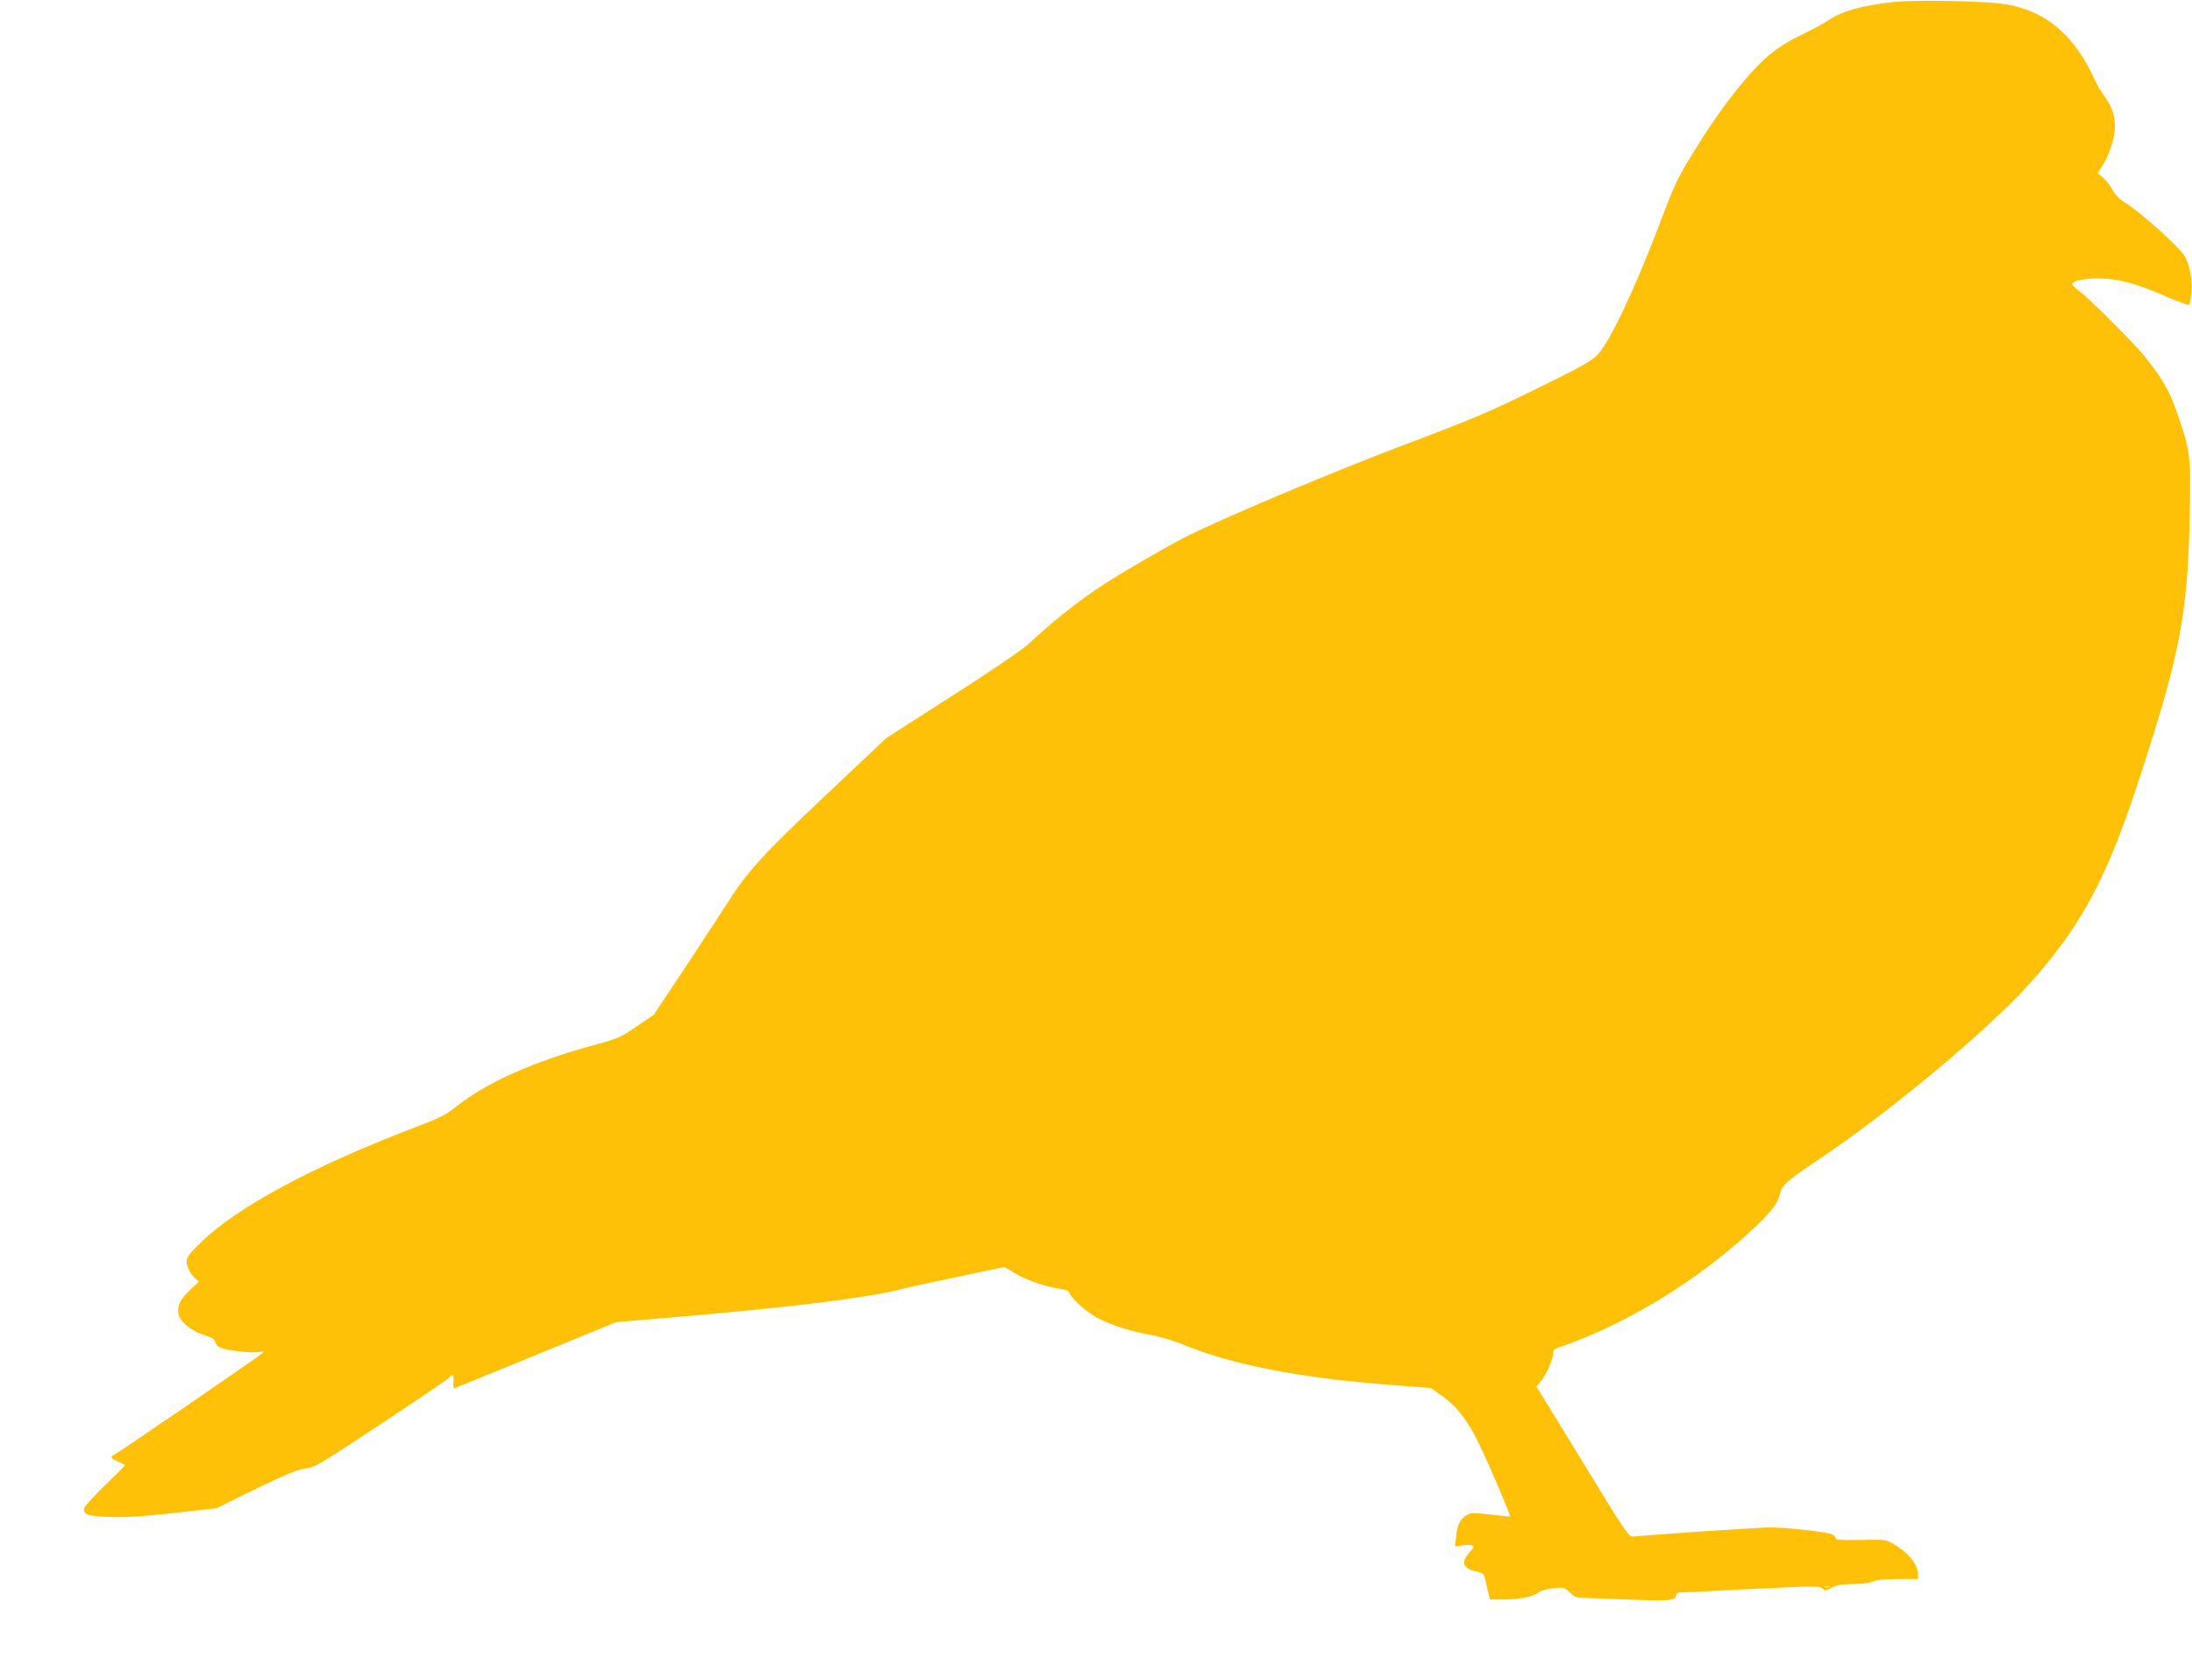
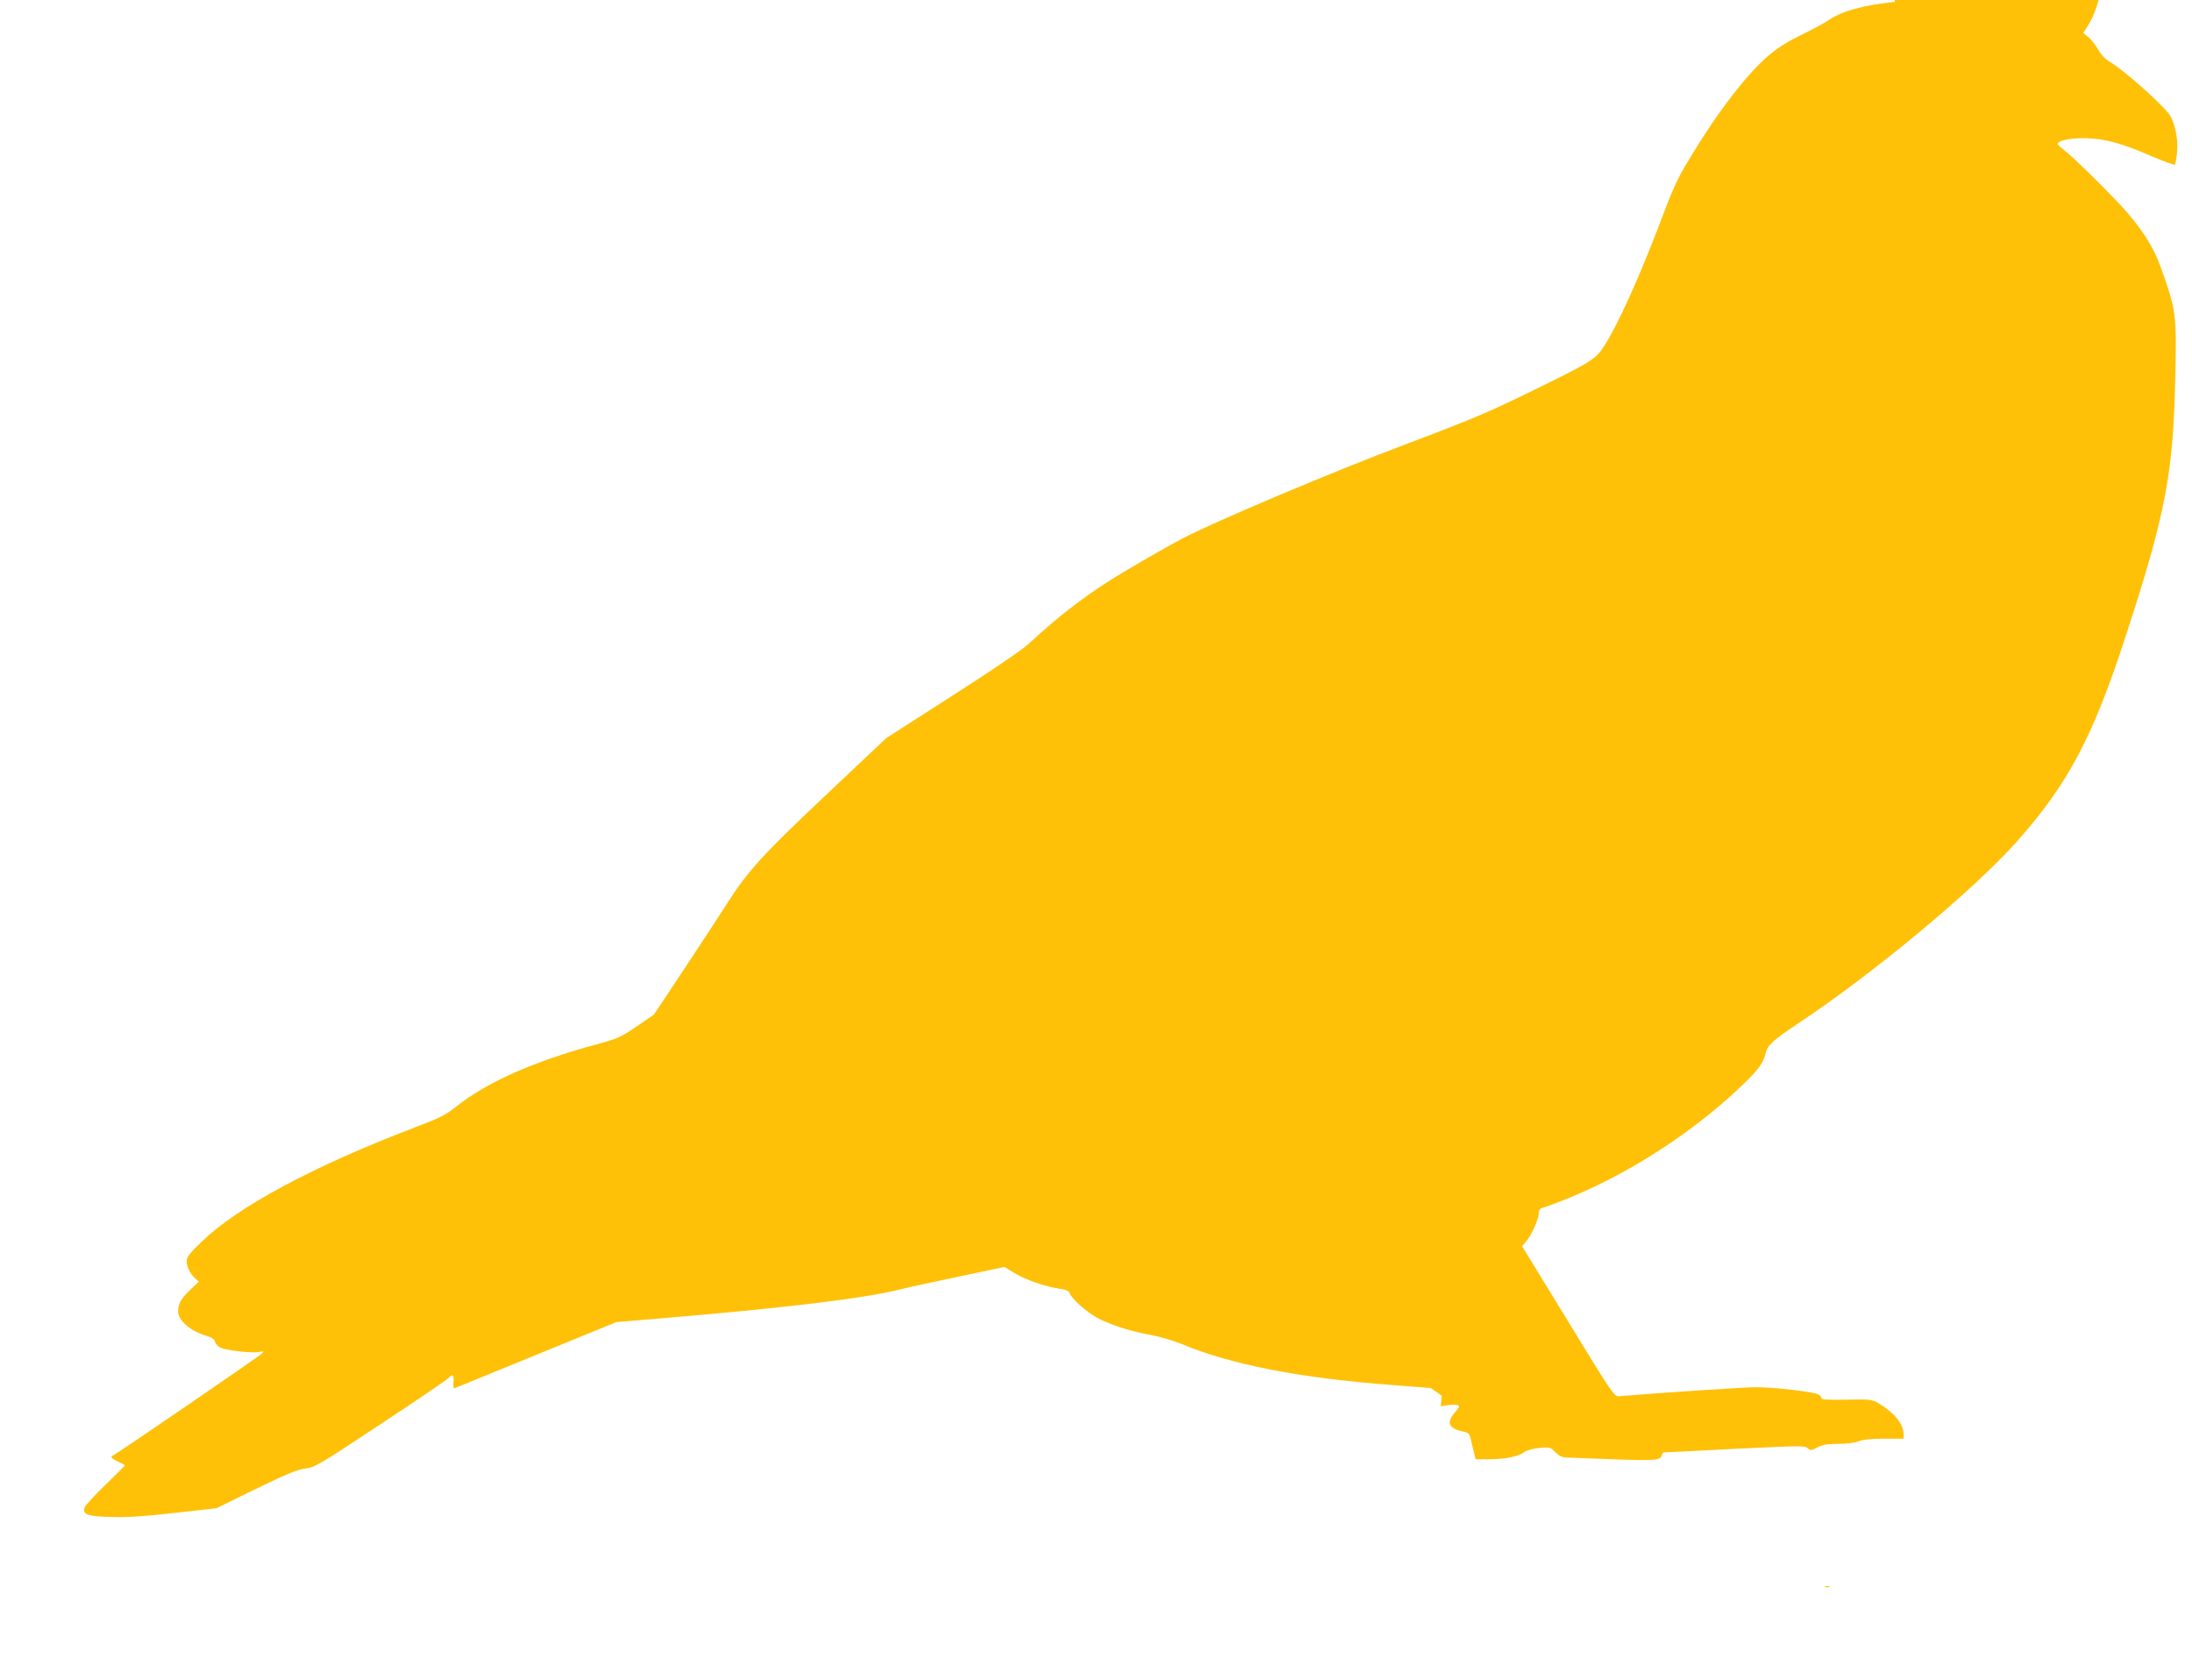
<svg xmlns="http://www.w3.org/2000/svg" version="1.0" width="1280pt" height="981pt" viewBox="0 0 1280 981" preserveAspectRatio="xMidYMid meet">
  <g transform="translate(0,981) scale(0.1,-0.1)" fill="#ffc107" stroke="none">
-     <path d="M11065 9799 c-186 -19 -308 -53 -389 -108 -22 -16 -93 -53 -156 -84 -138 -66 -222 -134 -335 -268 -106 -127 -194 -251 -306 -434 -77 -125 -104 -181 -161 -332 -137 -365 -272 -665 -355 -790 -45 -68 -74 -87 -338 -217 -324 -160 -405 -195 -816 -350 -428 -161 -1118 -452 -1309 -553 -69 -36 -219 -122 -335 -191 -207 -123 -370 -247 -560 -423 -36 -33 -216 -156 -445 -302 l-385 -247 -357 -337 c-366 -345 -453 -442 -568 -622 -25 -40 -132 -203 -238 -364 l-194 -292 -100 -68 c-93 -64 -109 -71 -241 -107 -361 -98 -633 -219 -811 -360 -64 -51 -98 -68 -243 -123 -592 -226 -1032 -462 -1244 -666 -71 -68 -89 -92 -89 -114 0 -34 20 -75 49 -101 l22 -20 -51 -48 c-52 -50 -70 -81 -70 -125 0 -54 72 -116 168 -144 30 -9 44 -19 48 -34 3 -13 17 -28 31 -34 37 -17 181 -33 223 -26 31 6 33 5 20 -8 -17 -18 -849 -587 -867 -594 -22 -9 -14 -19 27 -38 22 -10 40 -20 40 -21 0 -2 -52 -54 -115 -115 -63 -61 -117 -120 -121 -131 -13 -42 16 -52 155 -56 97 -3 188 3 372 24 l243 27 230 113 c180 87 244 114 290 119 55 7 79 21 440 260 209 138 387 259 395 268 23 28 33 19 29 -23 -2 -25 0 -39 7 -36 5 2 220 90 477 195 l467 191 298 25 c689 58 1151 114 1352 164 42 11 198 45 346 76 l270 57 60 -36 c66 -40 181 -80 262 -91 37 -5 54 -12 58 -24 8 -27 74 -90 137 -131 68 -45 209 -93 338 -115 52 -10 132 -33 178 -52 288 -121 692 -200 1237 -241 l220 -17 64 -45 c87 -61 151 -143 217 -280 57 -116 187 -421 182 -425 -2 -1 -52 4 -112 11 -87 11 -114 11 -134 1 -42 -20 -63 -59 -69 -126 l-6 -62 41 7 c23 3 49 4 58 0 13 -5 11 -11 -15 -41 -53 -61 -39 -95 46 -113 33 -7 38 -12 46 -47 5 -22 13 -57 18 -77 l10 -38 73 0 c95 0 174 15 208 40 16 12 51 22 90 26 62 6 65 5 95 -25 24 -24 41 -31 70 -31 21 -1 139 -5 263 -10 245 -9 280 -7 287 22 3 10 9 18 13 18 5 0 192 9 415 21 375 18 409 19 425 4 16 -15 21 -15 56 4 30 16 57 21 122 21 51 0 96 6 119 15 24 10 71 15 149 15 l114 0 0 25 c0 60 -54 127 -145 181 -42 24 -49 25 -189 22 -110 -2 -146 0 -146 9 0 7 -8 17 -19 22 -27 15 -255 41 -358 42 -67 0 -558 -32 -806 -53 -26 -3 -40 17 -296 437 l-269 439 30 36 c30 39 68 127 68 160 0 12 6 23 13 25 410 137 848 406 1176 720 94 91 124 132 135 186 10 45 44 77 193 176 432 286 1015 771 1269 1054 305 342 450 615 647 1224 230 707 273 939 284 1516 7 352 4 370 -89 629 -36 100 -94 194 -188 305 -74 87 -312 323 -372 369 -21 16 -38 32 -38 36 0 20 70 35 160 34 115 -2 218 -30 397 -109 68 -29 125 -49 128 -45 3 5 8 38 12 73 6 70 -8 149 -37 207 -26 51 -272 272 -359 322 -23 13 -49 41 -65 69 -14 26 -40 59 -57 73 l-30 25 26 40 c38 56 75 168 75 226 0 68 -14 111 -52 170 -18 27 -36 53 -40 59 -4 6 -23 45 -43 86 -121 247 -293 379 -530 409 -121 16 -508 22 -620 10z m-382 -9256 c-7 -2 -19 -2 -25 0 -7 3 -2 5 12 5 14 0 19 -2 13 -5z" />
+     <path d="M11065 9799 c-186 -19 -308 -53 -389 -108 -22 -16 -93 -53 -156 -84 -138 -66 -222 -134 -335 -268 -106 -127 -194 -251 -306 -434 -77 -125 -104 -181 -161 -332 -137 -365 -272 -665 -355 -790 -45 -68 -74 -87 -338 -217 -324 -160 -405 -195 -816 -350 -428 -161 -1118 -452 -1309 -553 -69 -36 -219 -122 -335 -191 -207 -123 -370 -247 -560 -423 -36 -33 -216 -156 -445 -302 l-385 -247 -357 -337 c-366 -345 -453 -442 -568 -622 -25 -40 -132 -203 -238 -364 l-194 -292 -100 -68 c-93 -64 -109 -71 -241 -107 -361 -98 -633 -219 -811 -360 -64 -51 -98 -68 -243 -123 -592 -226 -1032 -462 -1244 -666 -71 -68 -89 -92 -89 -114 0 -34 20 -75 49 -101 l22 -20 -51 -48 c-52 -50 -70 -81 -70 -125 0 -54 72 -116 168 -144 30 -9 44 -19 48 -34 3 -13 17 -28 31 -34 37 -17 181 -33 223 -26 31 6 33 5 20 -8 -17 -18 -849 -587 -867 -594 -22 -9 -14 -19 27 -38 22 -10 40 -20 40 -21 0 -2 -52 -54 -115 -115 -63 -61 -117 -120 -121 -131 -13 -42 16 -52 155 -56 97 -3 188 3 372 24 l243 27 230 113 c180 87 244 114 290 119 55 7 79 21 440 260 209 138 387 259 395 268 23 28 33 19 29 -23 -2 -25 0 -39 7 -36 5 2 220 90 477 195 l467 191 298 25 c689 58 1151 114 1352 164 42 11 198 45 346 76 l270 57 60 -36 c66 -40 181 -80 262 -91 37 -5 54 -12 58 -24 8 -27 74 -90 137 -131 68 -45 209 -93 338 -115 52 -10 132 -33 178 -52 288 -121 692 -200 1237 -241 l220 -17 64 -45 l-6 -62 41 7 c23 3 49 4 58 0 13 -5 11 -11 -15 -41 -53 -61 -39 -95 46 -113 33 -7 38 -12 46 -47 5 -22 13 -57 18 -77 l10 -38 73 0 c95 0 174 15 208 40 16 12 51 22 90 26 62 6 65 5 95 -25 24 -24 41 -31 70 -31 21 -1 139 -5 263 -10 245 -9 280 -7 287 22 3 10 9 18 13 18 5 0 192 9 415 21 375 18 409 19 425 4 16 -15 21 -15 56 4 30 16 57 21 122 21 51 0 96 6 119 15 24 10 71 15 149 15 l114 0 0 25 c0 60 -54 127 -145 181 -42 24 -49 25 -189 22 -110 -2 -146 0 -146 9 0 7 -8 17 -19 22 -27 15 -255 41 -358 42 -67 0 -558 -32 -806 -53 -26 -3 -40 17 -296 437 l-269 439 30 36 c30 39 68 127 68 160 0 12 6 23 13 25 410 137 848 406 1176 720 94 91 124 132 135 186 10 45 44 77 193 176 432 286 1015 771 1269 1054 305 342 450 615 647 1224 230 707 273 939 284 1516 7 352 4 370 -89 629 -36 100 -94 194 -188 305 -74 87 -312 323 -372 369 -21 16 -38 32 -38 36 0 20 70 35 160 34 115 -2 218 -30 397 -109 68 -29 125 -49 128 -45 3 5 8 38 12 73 6 70 -8 149 -37 207 -26 51 -272 272 -359 322 -23 13 -49 41 -65 69 -14 26 -40 59 -57 73 l-30 25 26 40 c38 56 75 168 75 226 0 68 -14 111 -52 170 -18 27 -36 53 -40 59 -4 6 -23 45 -43 86 -121 247 -293 379 -530 409 -121 16 -508 22 -620 10z m-382 -9256 c-7 -2 -19 -2 -25 0 -7 3 -2 5 12 5 14 0 19 -2 13 -5z" />
  </g>
</svg>